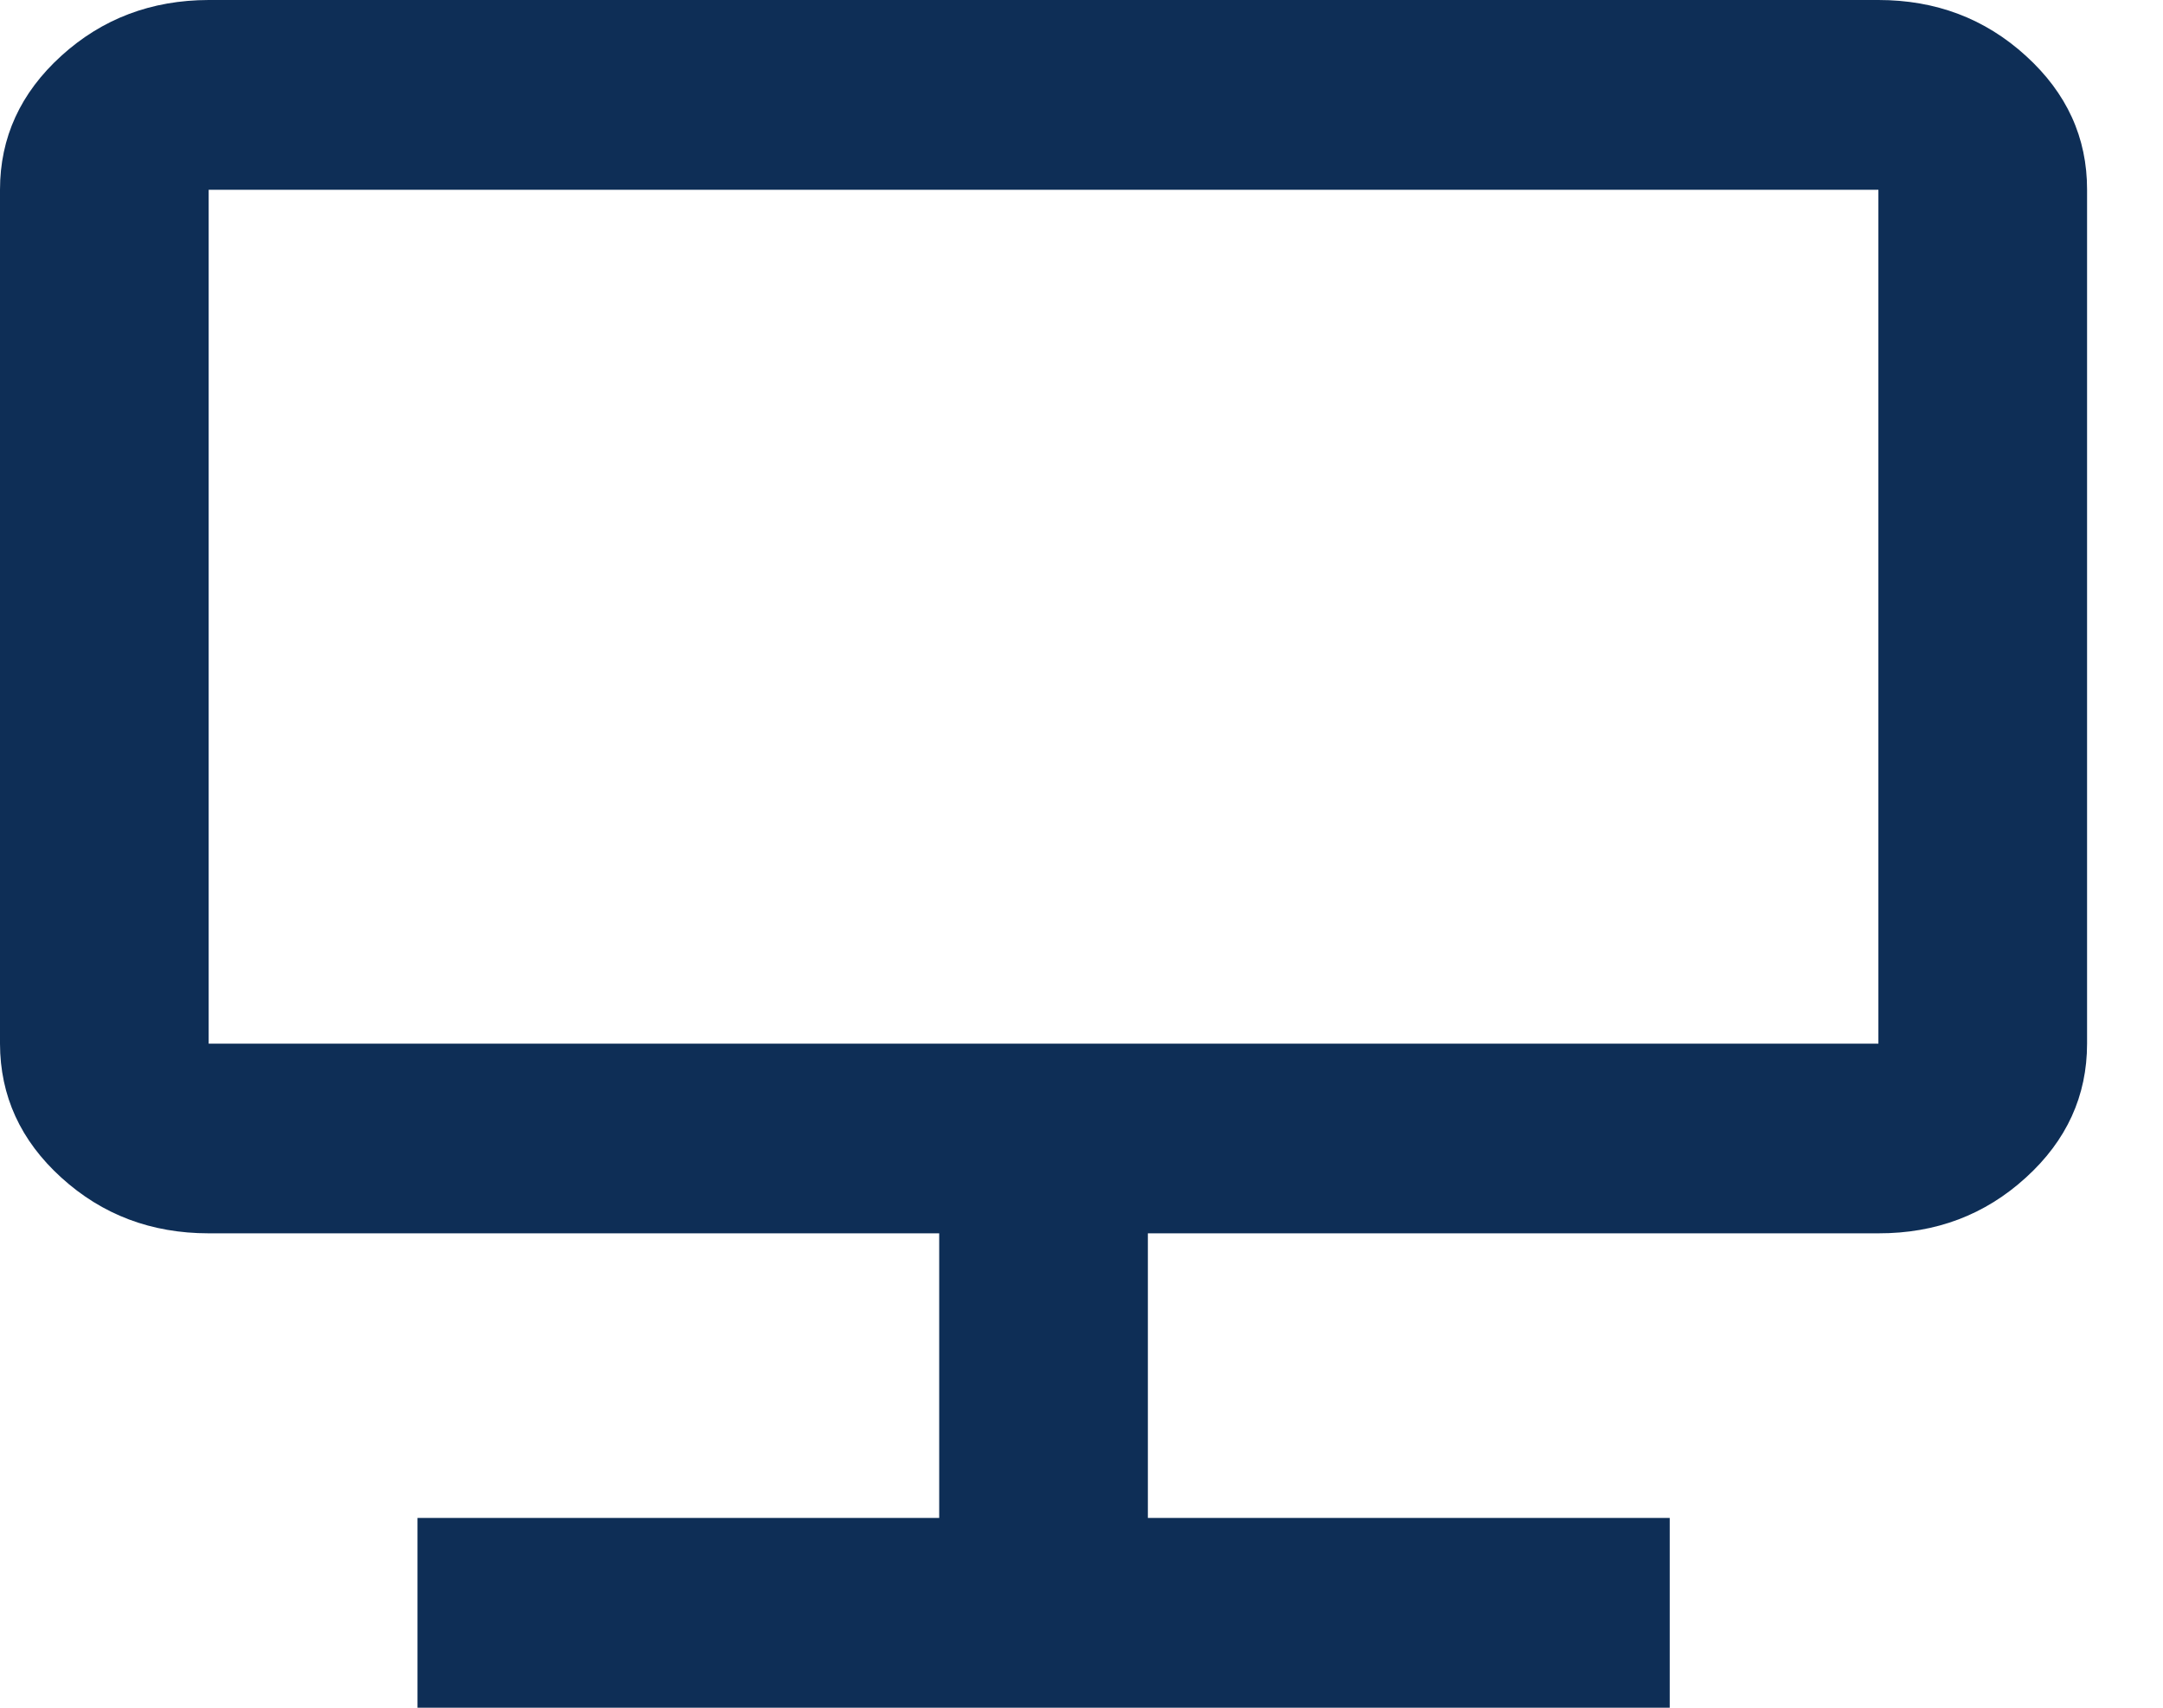
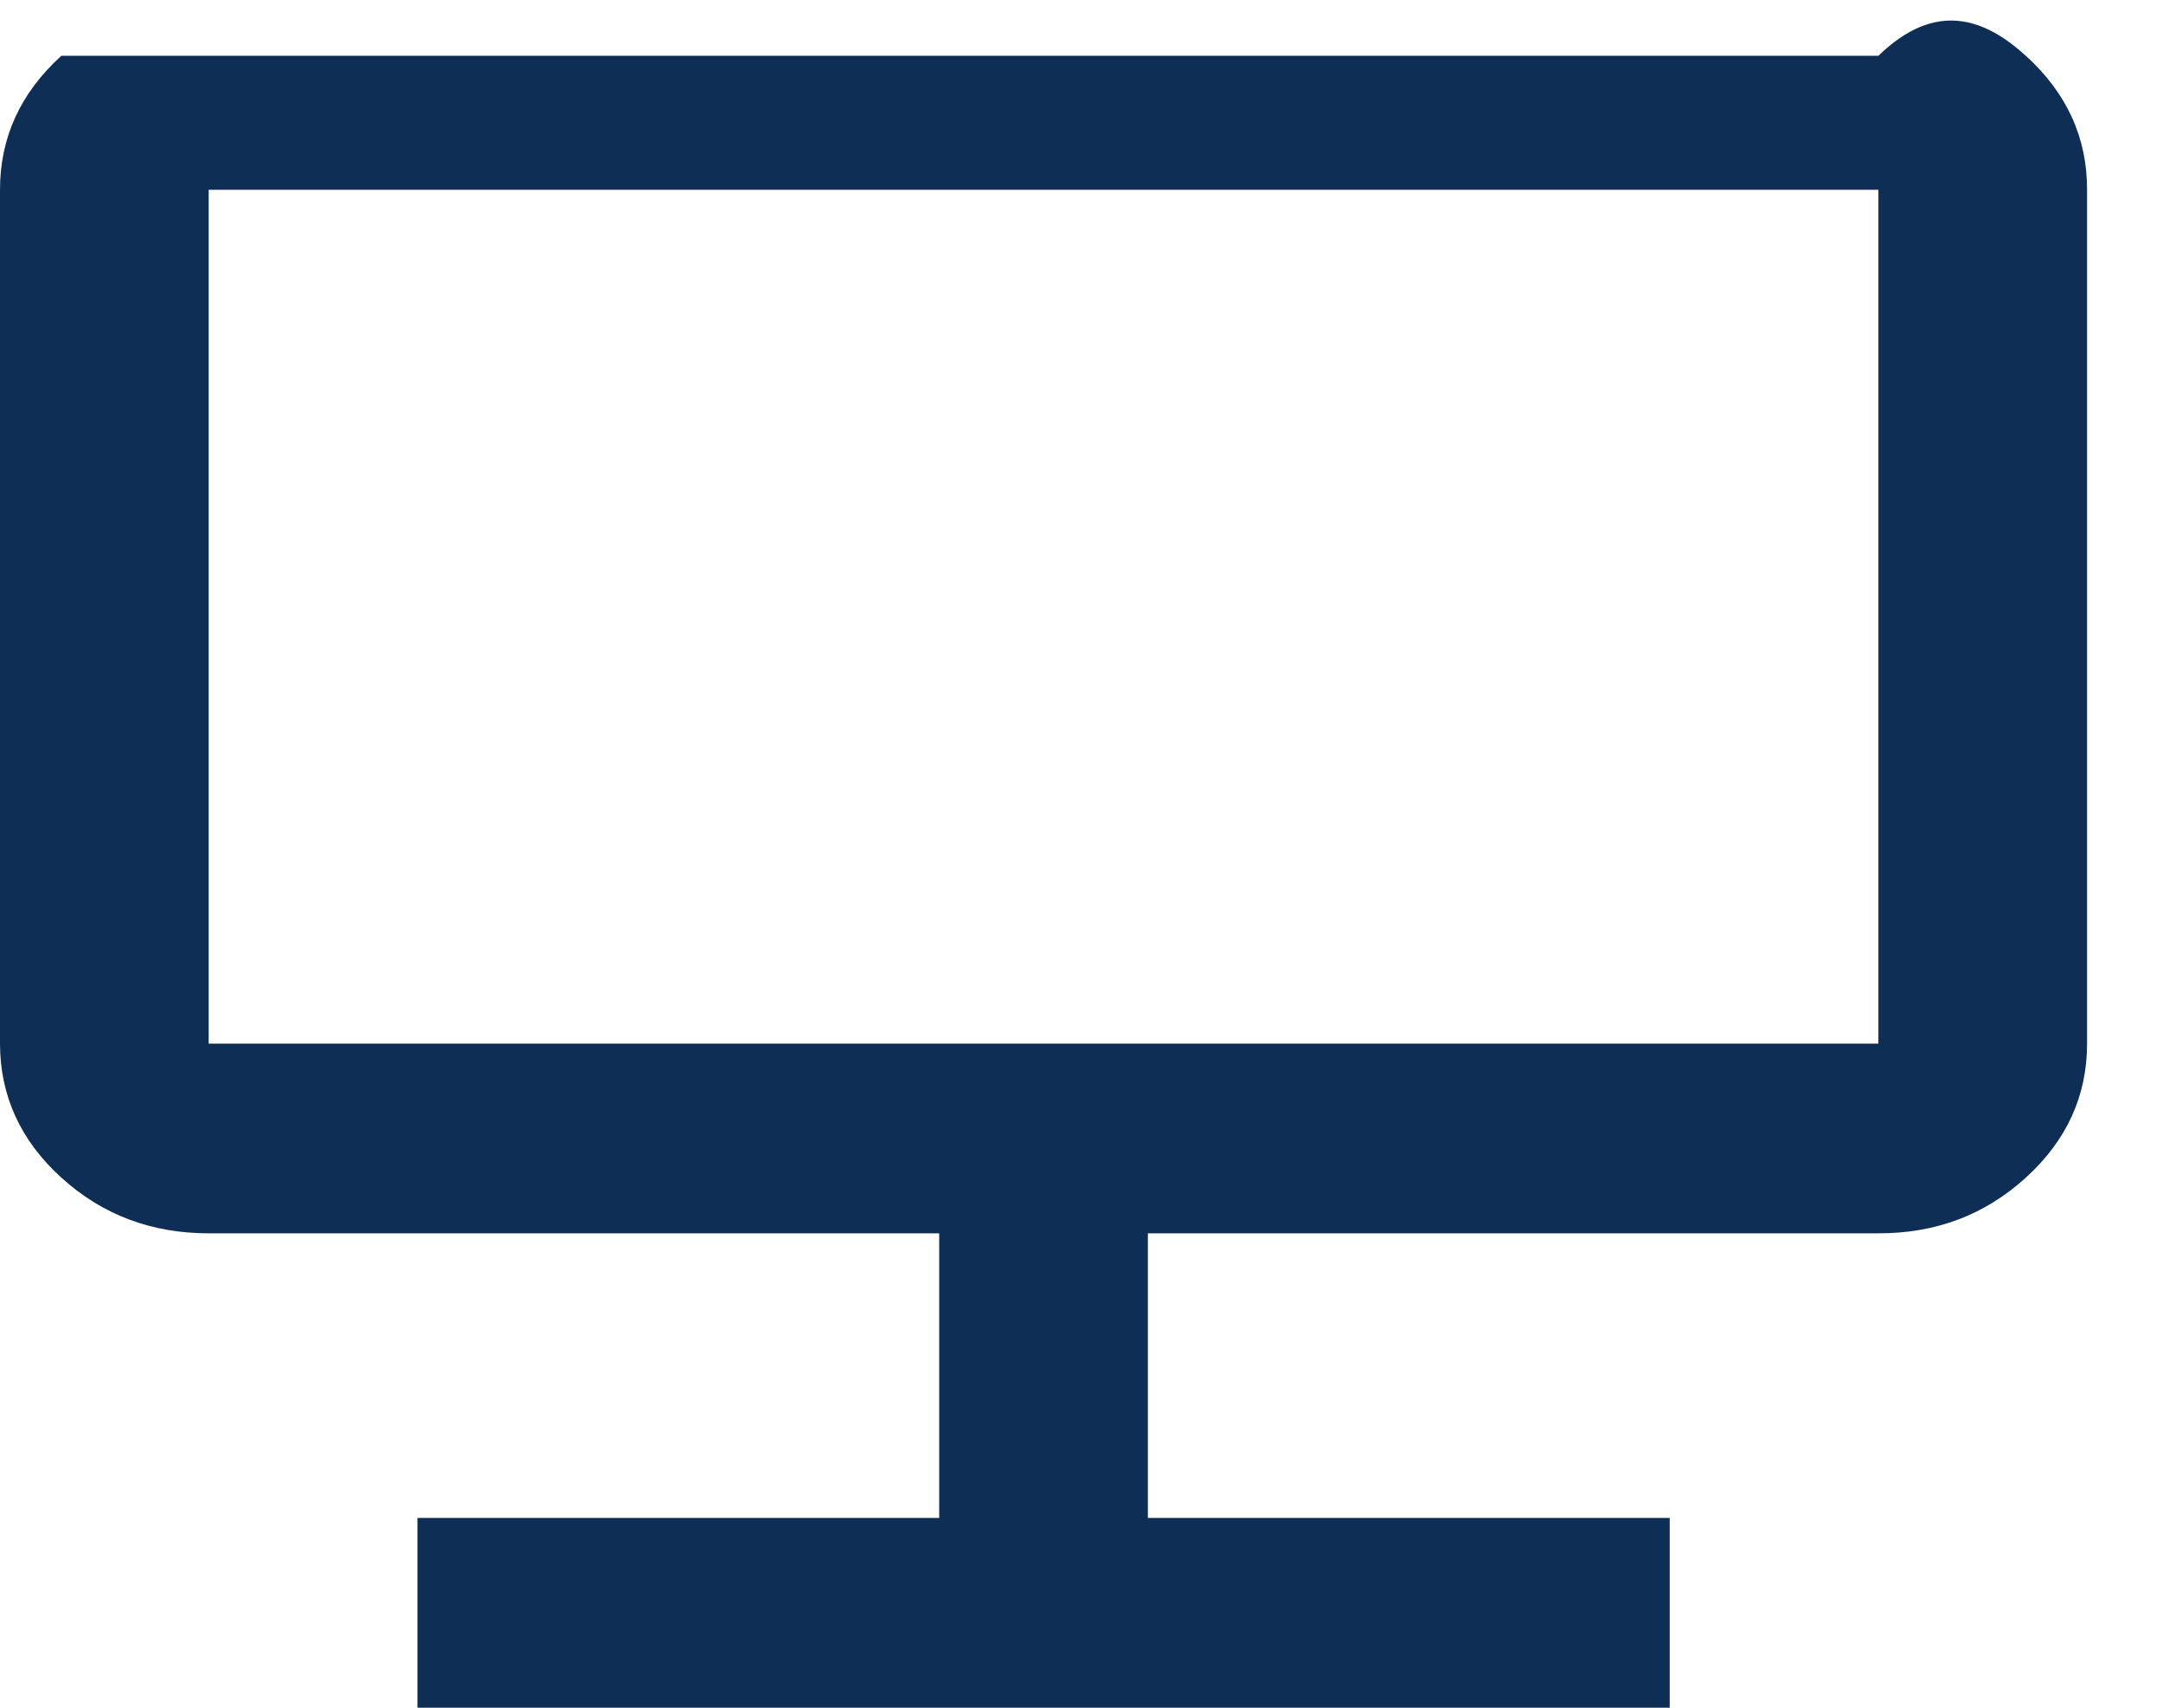
<svg xmlns="http://www.w3.org/2000/svg" width="19" height="15" viewBox="0 0 19 15" fill="none">
-   <path d="M3.667 15V13.333H8.25V10.833H1.833C1.329 10.833 0.898 10.67 0.539 10.344C0.18 10.018 0.001 9.626 0 9.167V1.667C0 1.208 0.18 0.816 0.539 0.49C0.898 0.164 1.33 0.001 1.833 0H16.5C17.004 0 17.436 0.163 17.795 0.49C18.155 0.817 18.334 1.209 18.333 1.667V9.167C18.333 9.625 18.154 10.018 17.795 10.344C17.436 10.671 17.005 10.834 16.5 10.833H10.083V13.333H14.667V15H3.667ZM1.833 9.167H16.5V1.667H1.833V9.167Z" fill="#0E2E56" />
+   <path d="M3.667 15V13.333H8.25V10.833H1.833C1.329 10.833 0.898 10.67 0.539 10.344C0.18 10.018 0.001 9.626 0 9.167V1.667C0 1.208 0.18 0.816 0.539 0.49H16.5C17.004 0 17.436 0.163 17.795 0.49C18.155 0.817 18.334 1.209 18.333 1.667V9.167C18.333 9.625 18.154 10.018 17.795 10.344C17.436 10.671 17.005 10.834 16.5 10.833H10.083V13.333H14.667V15H3.667ZM1.833 9.167H16.5V1.667H1.833V9.167Z" fill="#0E2E56" />
</svg>